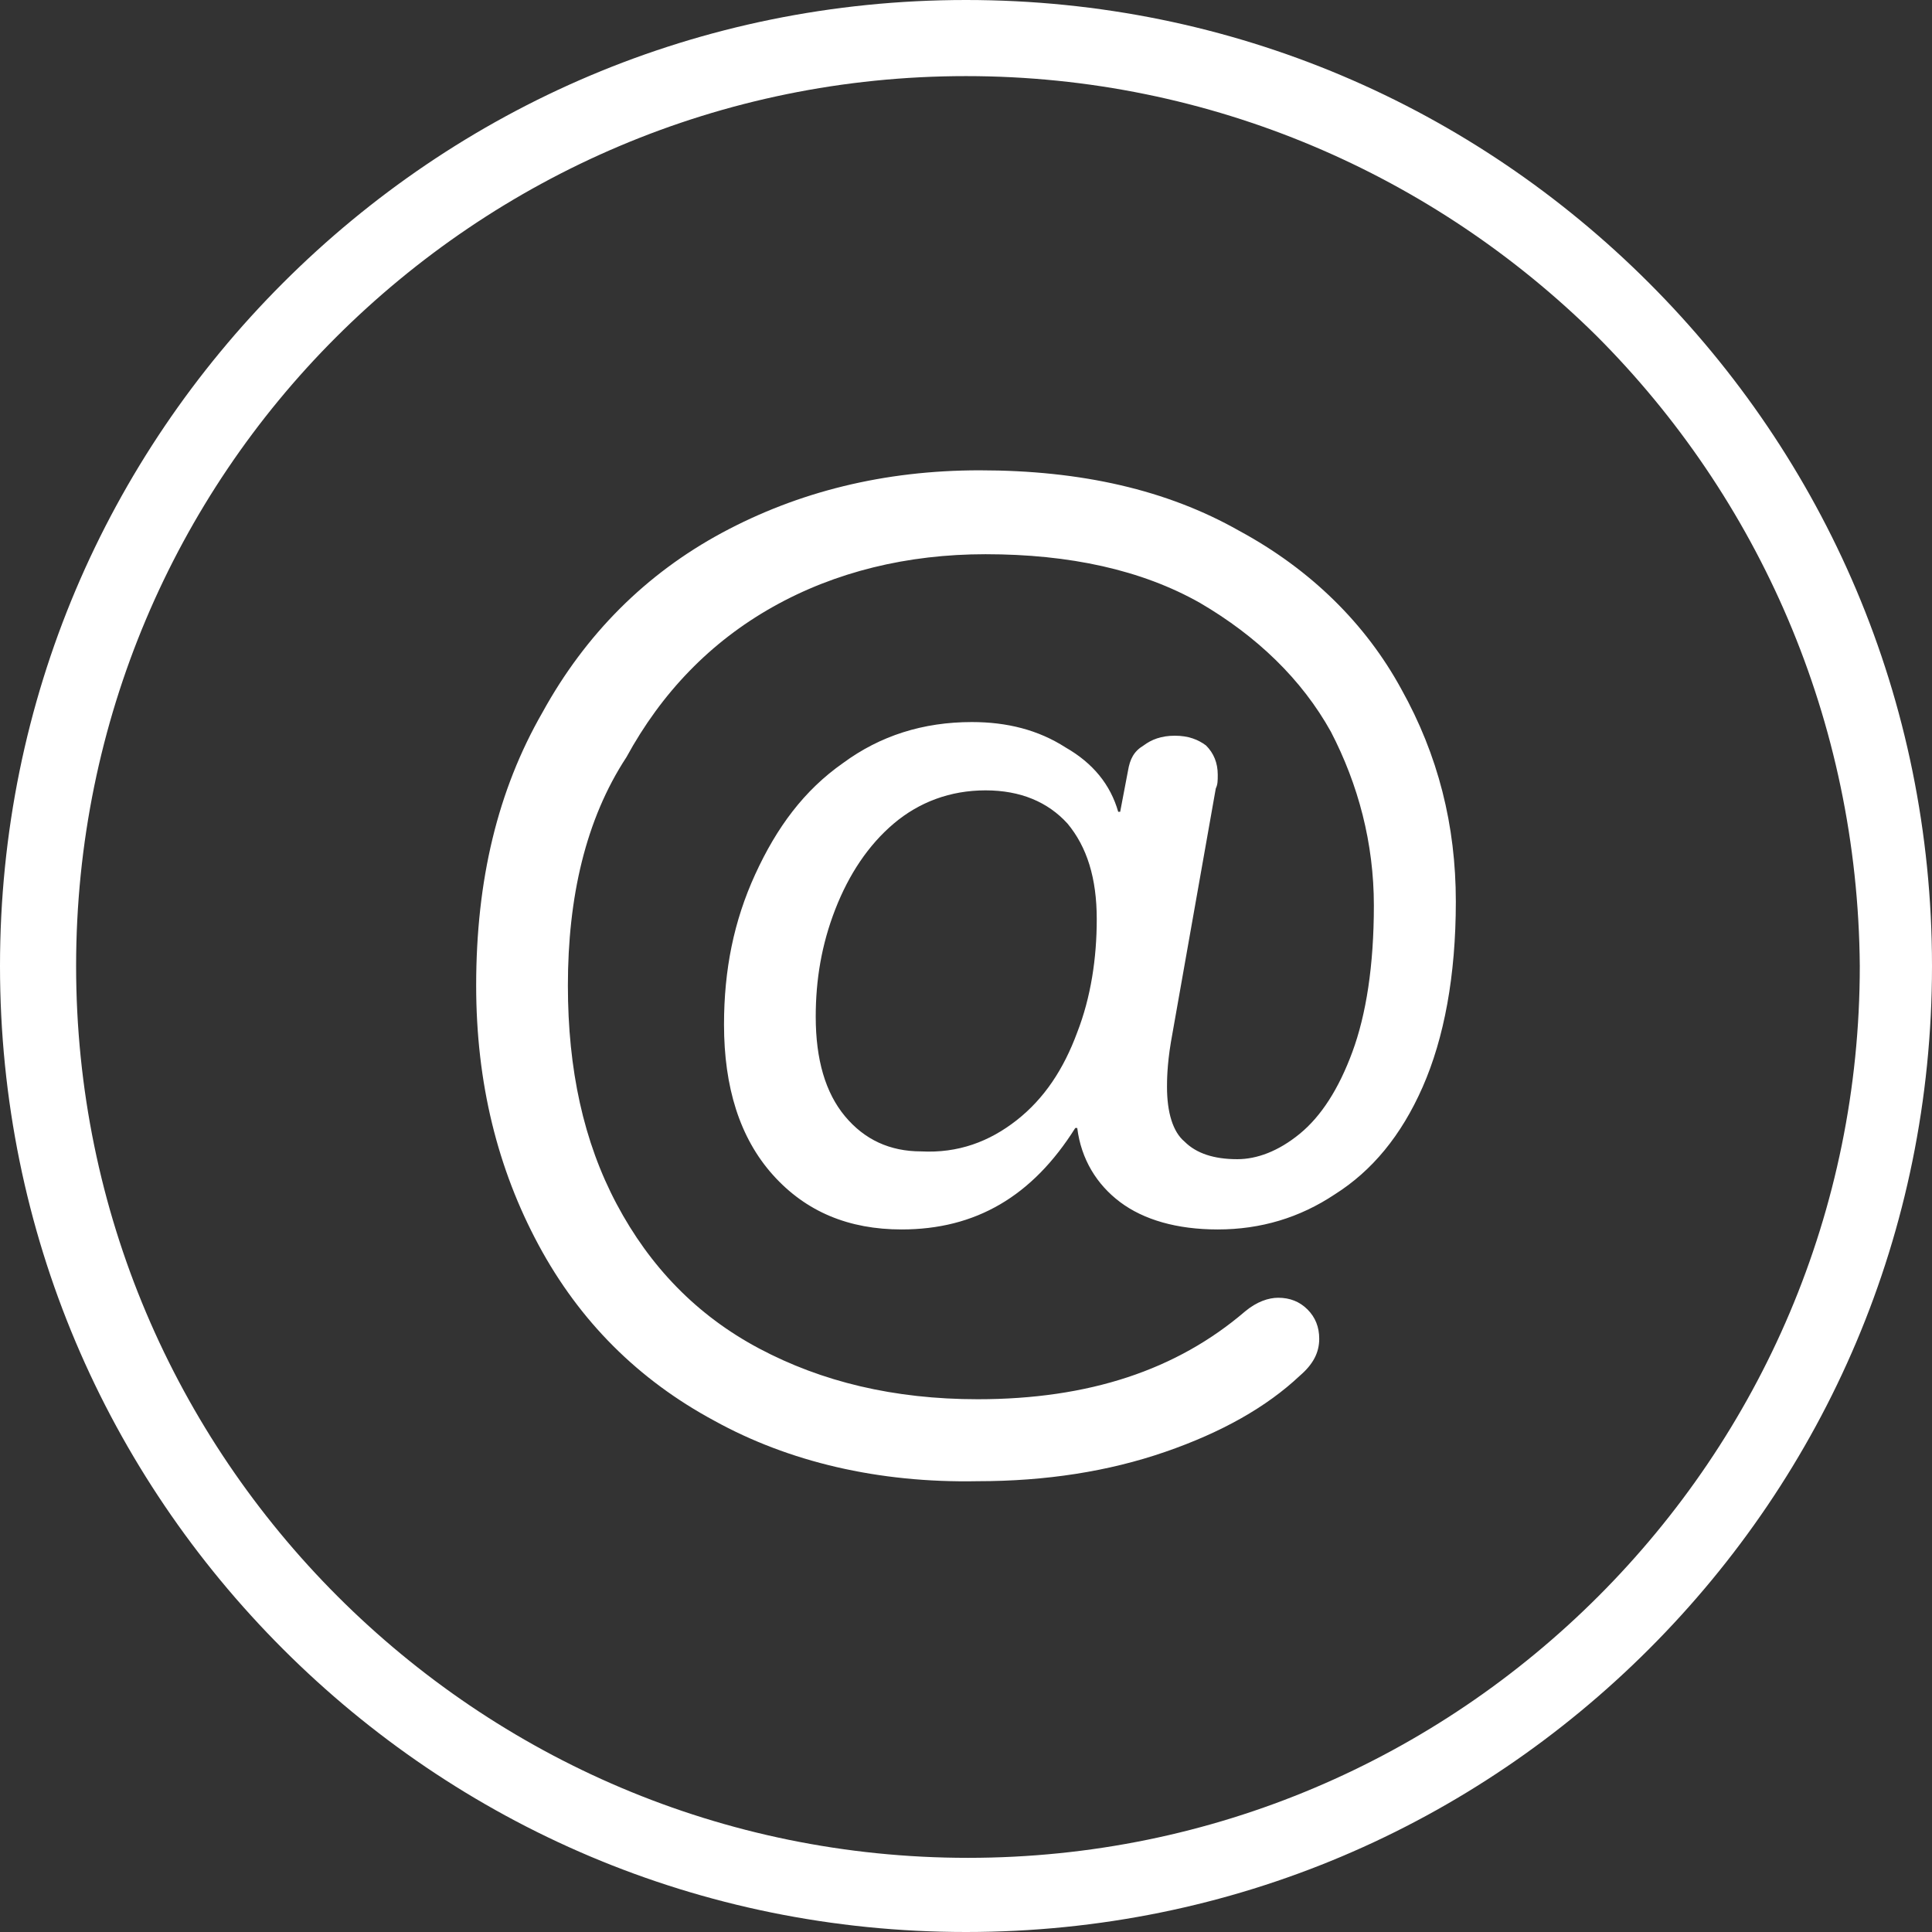
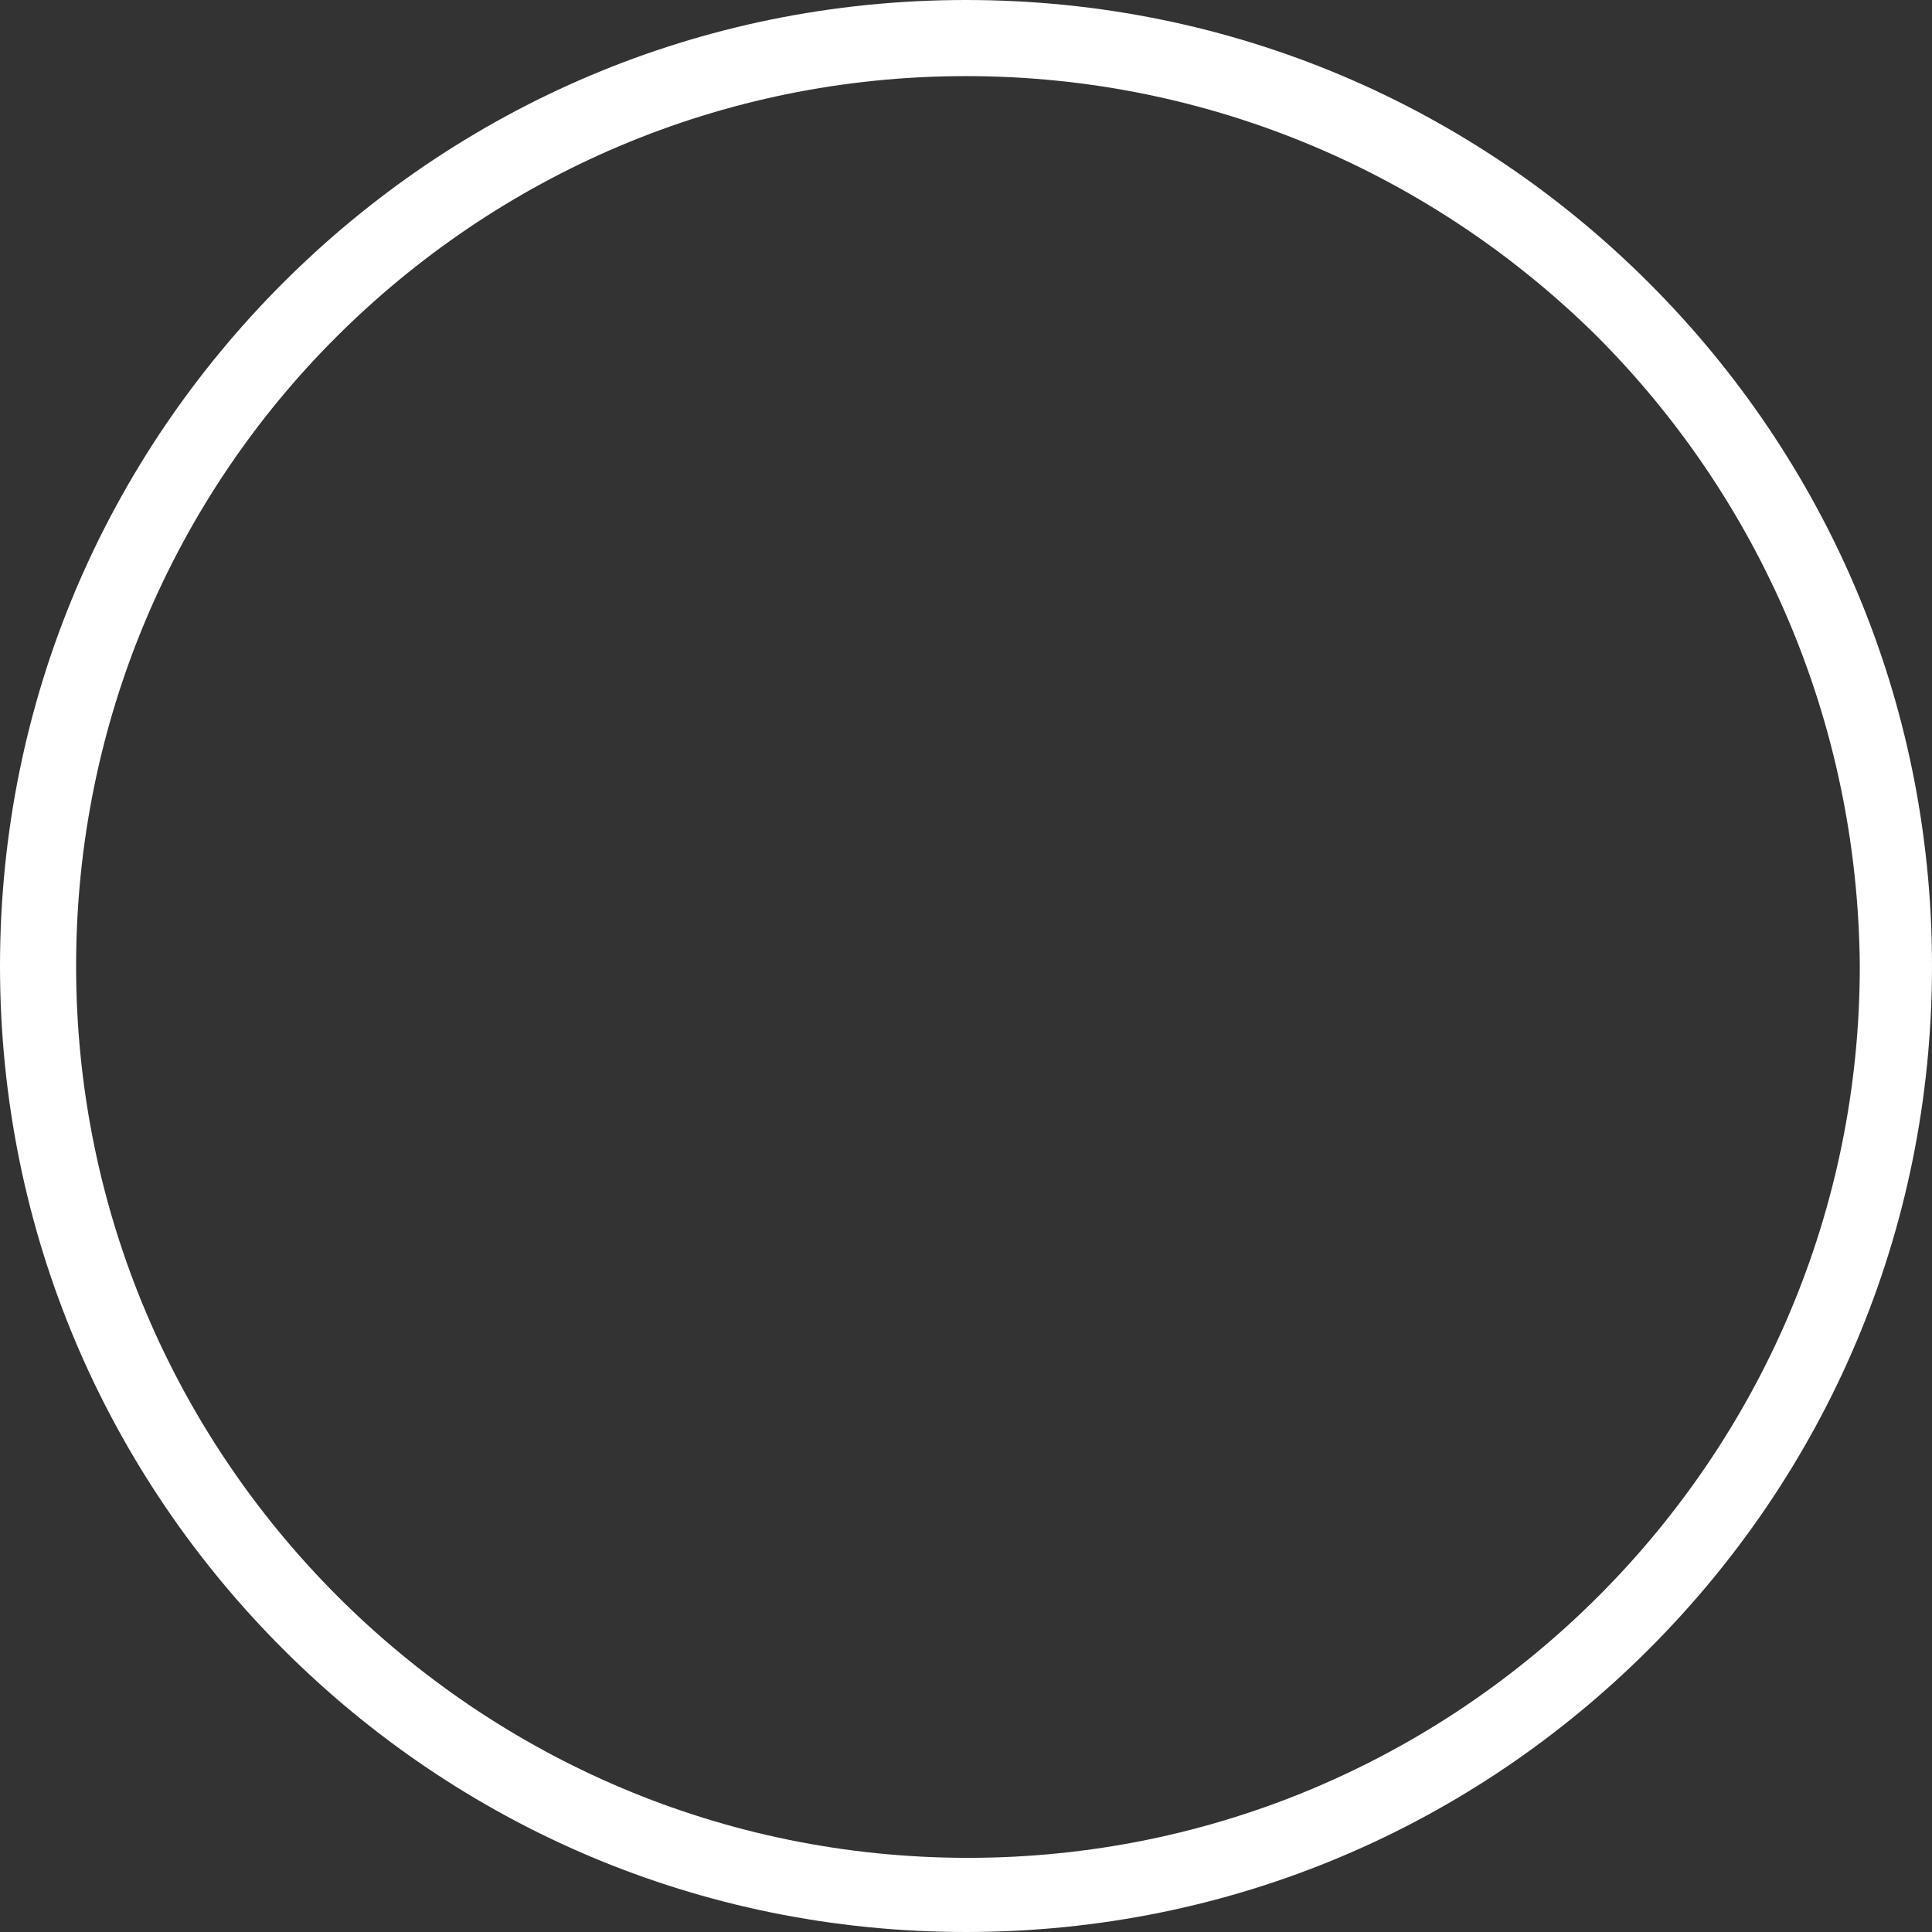
<svg xmlns="http://www.w3.org/2000/svg" version="1.1" x="0px" y="0px" width="99px" height="99px" viewBox="0 0 99 99" style="enable-background:new 0 0 99 99;" xml:space="preserve">
  <rect x="0" y="0" width="99" height="99" fill="#333333" stroke="none" />
  <style type="text/css">
	.st0{fill:#FFFFFF;}
</style>
  <defs>
</defs>
  <path class="st0" d="M49.5,0c13.7,0,26,5.5,35,14.5c9,9,14.5,21.3,14.5,35c0,13.7-5.5,26-14.5,35c-9,9-21.3,14.5-35,14.5  c-13.7,0-26-5.5-35-14.5c-9-9-14.5-21.3-14.5-35c0-13.7,5.5-26,14.5-35C23.5,5.5,35.8,0,49.5,0L49.5,0z M81.8,17.2  C73.5,9,62.1,3.9,49.5,3.9c-12.6,0-24,5.1-32.3,13.4C9,25.5,3.9,36.9,3.9,49.5c0,12.6,5.1,24,13.4,32.3c8.3,8.3,19.7,13.4,32.3,13.4  c12.6,0,24-5.1,32.3-13.4c8.3-8.3,13.4-19.7,13.4-32.3C95.2,36.9,90.1,25.5,81.8,17.2L81.8,17.2z" />
  <g>
-     <path class="st0" d="M36.6,72.8c-3.9-2.1-6.9-5.1-9-9c-2.1-3.9-3.2-8.3-3.2-13.3c0-5.4,1.1-10,3.4-14c2.2-4,5.3-7.1,9.2-9.2   c3.9-2.1,8.3-3.2,13.2-3.2c5.2,0,9.6,1,13.3,3.1c3.7,2,6.5,4.8,8.3,8.1c1.9,3.4,2.8,7,2.8,10.9c0,3.8-0.6,7-1.7,9.5   c-1.1,2.5-2.6,4.3-4.5,5.5c-1.8,1.2-3.8,1.8-6,1.8c-2.1,0-3.8-0.5-5-1.4c-1.2-0.9-2-2.2-2.2-3.8h-0.1c-2.2,3.5-5.1,5.2-8.9,5.2   c-2.7,0-4.9-0.9-6.6-2.8c-1.7-1.9-2.5-4.5-2.5-7.7c0-2.8,0.5-5.3,1.6-7.7c1.1-2.4,2.5-4.3,4.5-5.7c1.9-1.4,4.1-2.1,6.6-2.1   c1.8,0,3.4,0.4,4.8,1.3c1.4,0.8,2.3,1.9,2.7,3.3h0.1l0.4-2.1c0.1-0.6,0.3-1,0.8-1.3c0.4-0.3,0.9-0.5,1.6-0.5c0.7,0,1.2,0.2,1.6,0.5   c0.4,0.4,0.6,0.9,0.6,1.5c0,0.3,0,0.5-0.1,0.7l-2.3,13c-0.2,1.2-0.2,2-0.2,2.3c0,1.3,0.3,2.3,0.9,2.8c0.6,0.6,1.5,0.9,2.7,0.9   c1,0,2.1-0.4,3.2-1.3c1.1-0.9,2-2.3,2.7-4.2c0.7-1.9,1.1-4.4,1.1-7.5c0-3.2-0.8-6.2-2.2-8.9c-1.5-2.7-3.8-4.9-6.7-6.6   c-3-1.7-6.7-2.5-11-2.5c-4,0-7.7,0.9-10.9,2.7c-3.2,1.8-5.7,4.4-7.5,7.7C30,42,29.1,46,29.1,50.5c0,4.3,0.8,8,2.5,11.2   c1.7,3.2,4.1,5.7,7.3,7.4c3.2,1.7,6.9,2.6,11.2,2.6c5.7,0,10.2-1.5,13.7-4.5c0.6-0.5,1.2-0.7,1.7-0.7c0.6,0,1.1,0.2,1.5,0.6   c0.4,0.4,0.6,0.9,0.6,1.5c0,0.7-0.3,1.3-1,1.9c-1.7,1.6-4,2.9-6.9,3.9c-2.9,1-6.1,1.5-9.6,1.5C45,76,40.4,74.9,36.6,72.8z    M52.1,57.4c1.4-1.1,2.4-2.6,3.1-4.5c0.7-1.8,1-3.8,1-5.8c0-2.1-0.5-3.7-1.5-4.9c-1-1.1-2.4-1.7-4.2-1.7c-1.8,0-3.4,0.6-4.7,1.7   c-1.3,1.1-2.3,2.6-3,4.4c-0.7,1.8-1,3.6-1,5.5c0,2.2,0.5,3.9,1.5,5.1c1,1.2,2.3,1.8,3.9,1.8C49.1,59.1,50.7,58.5,52.1,57.4z" />
-   </g>
+     </g>
</svg>